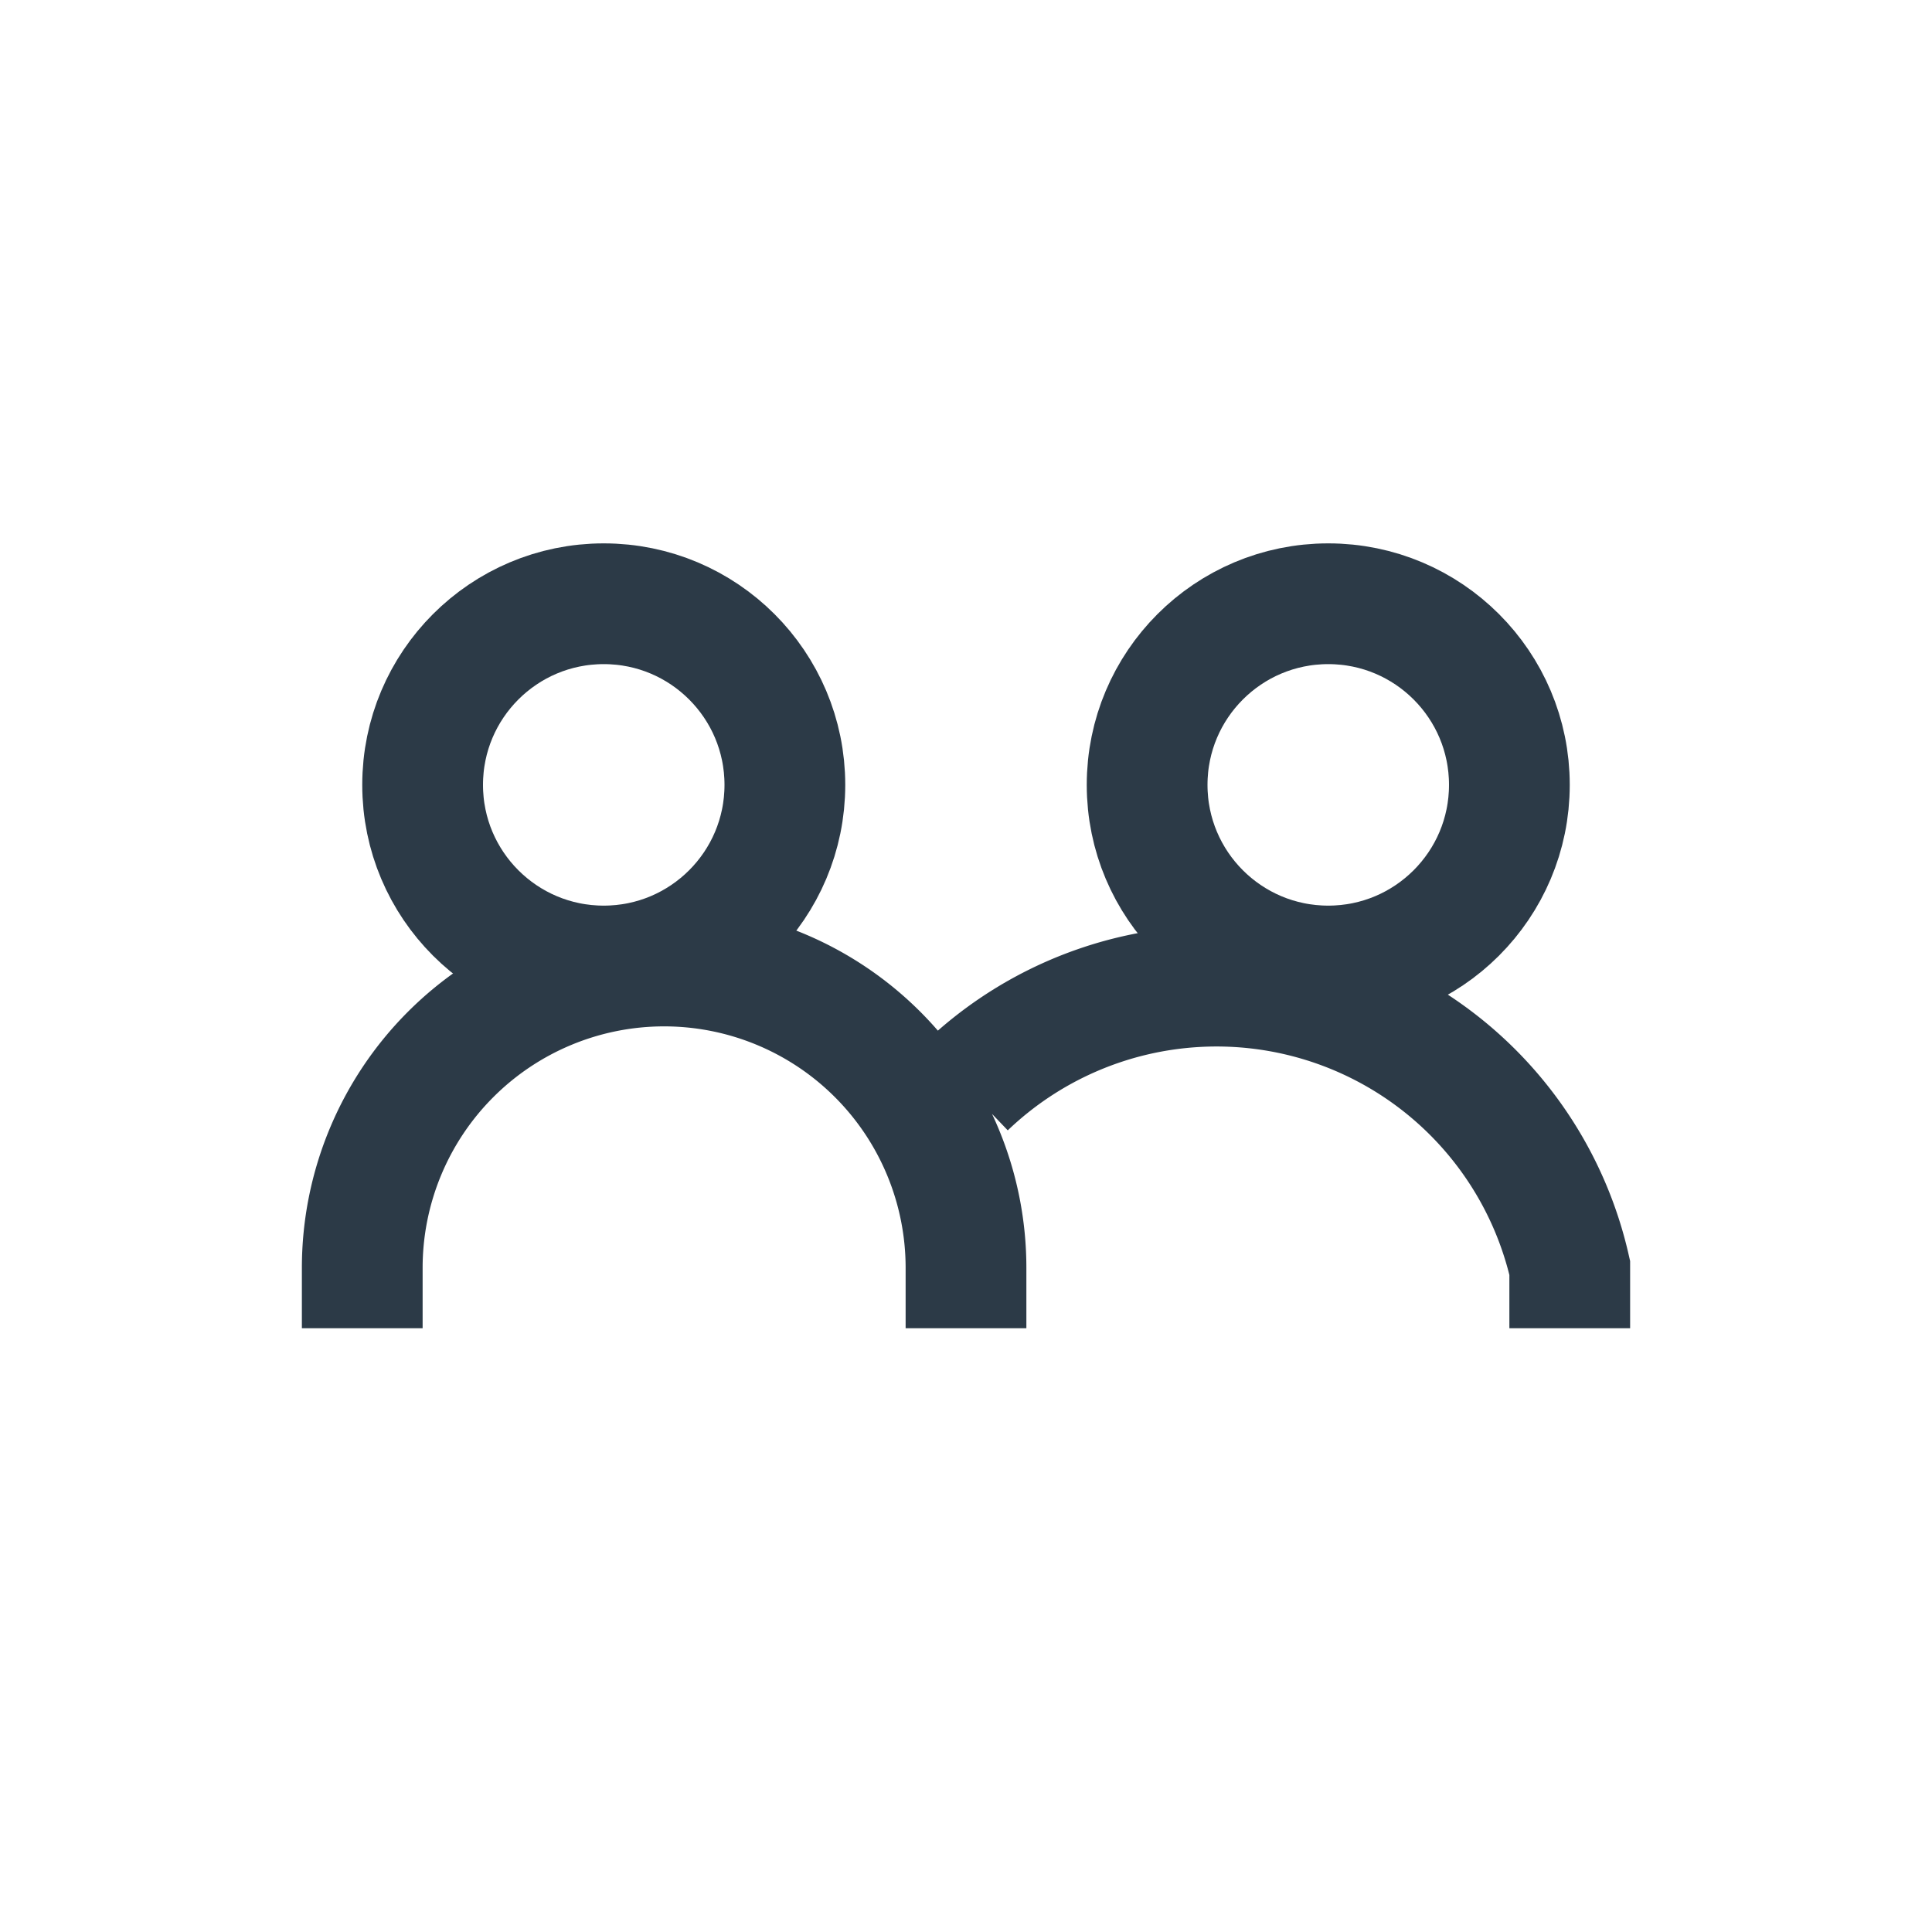
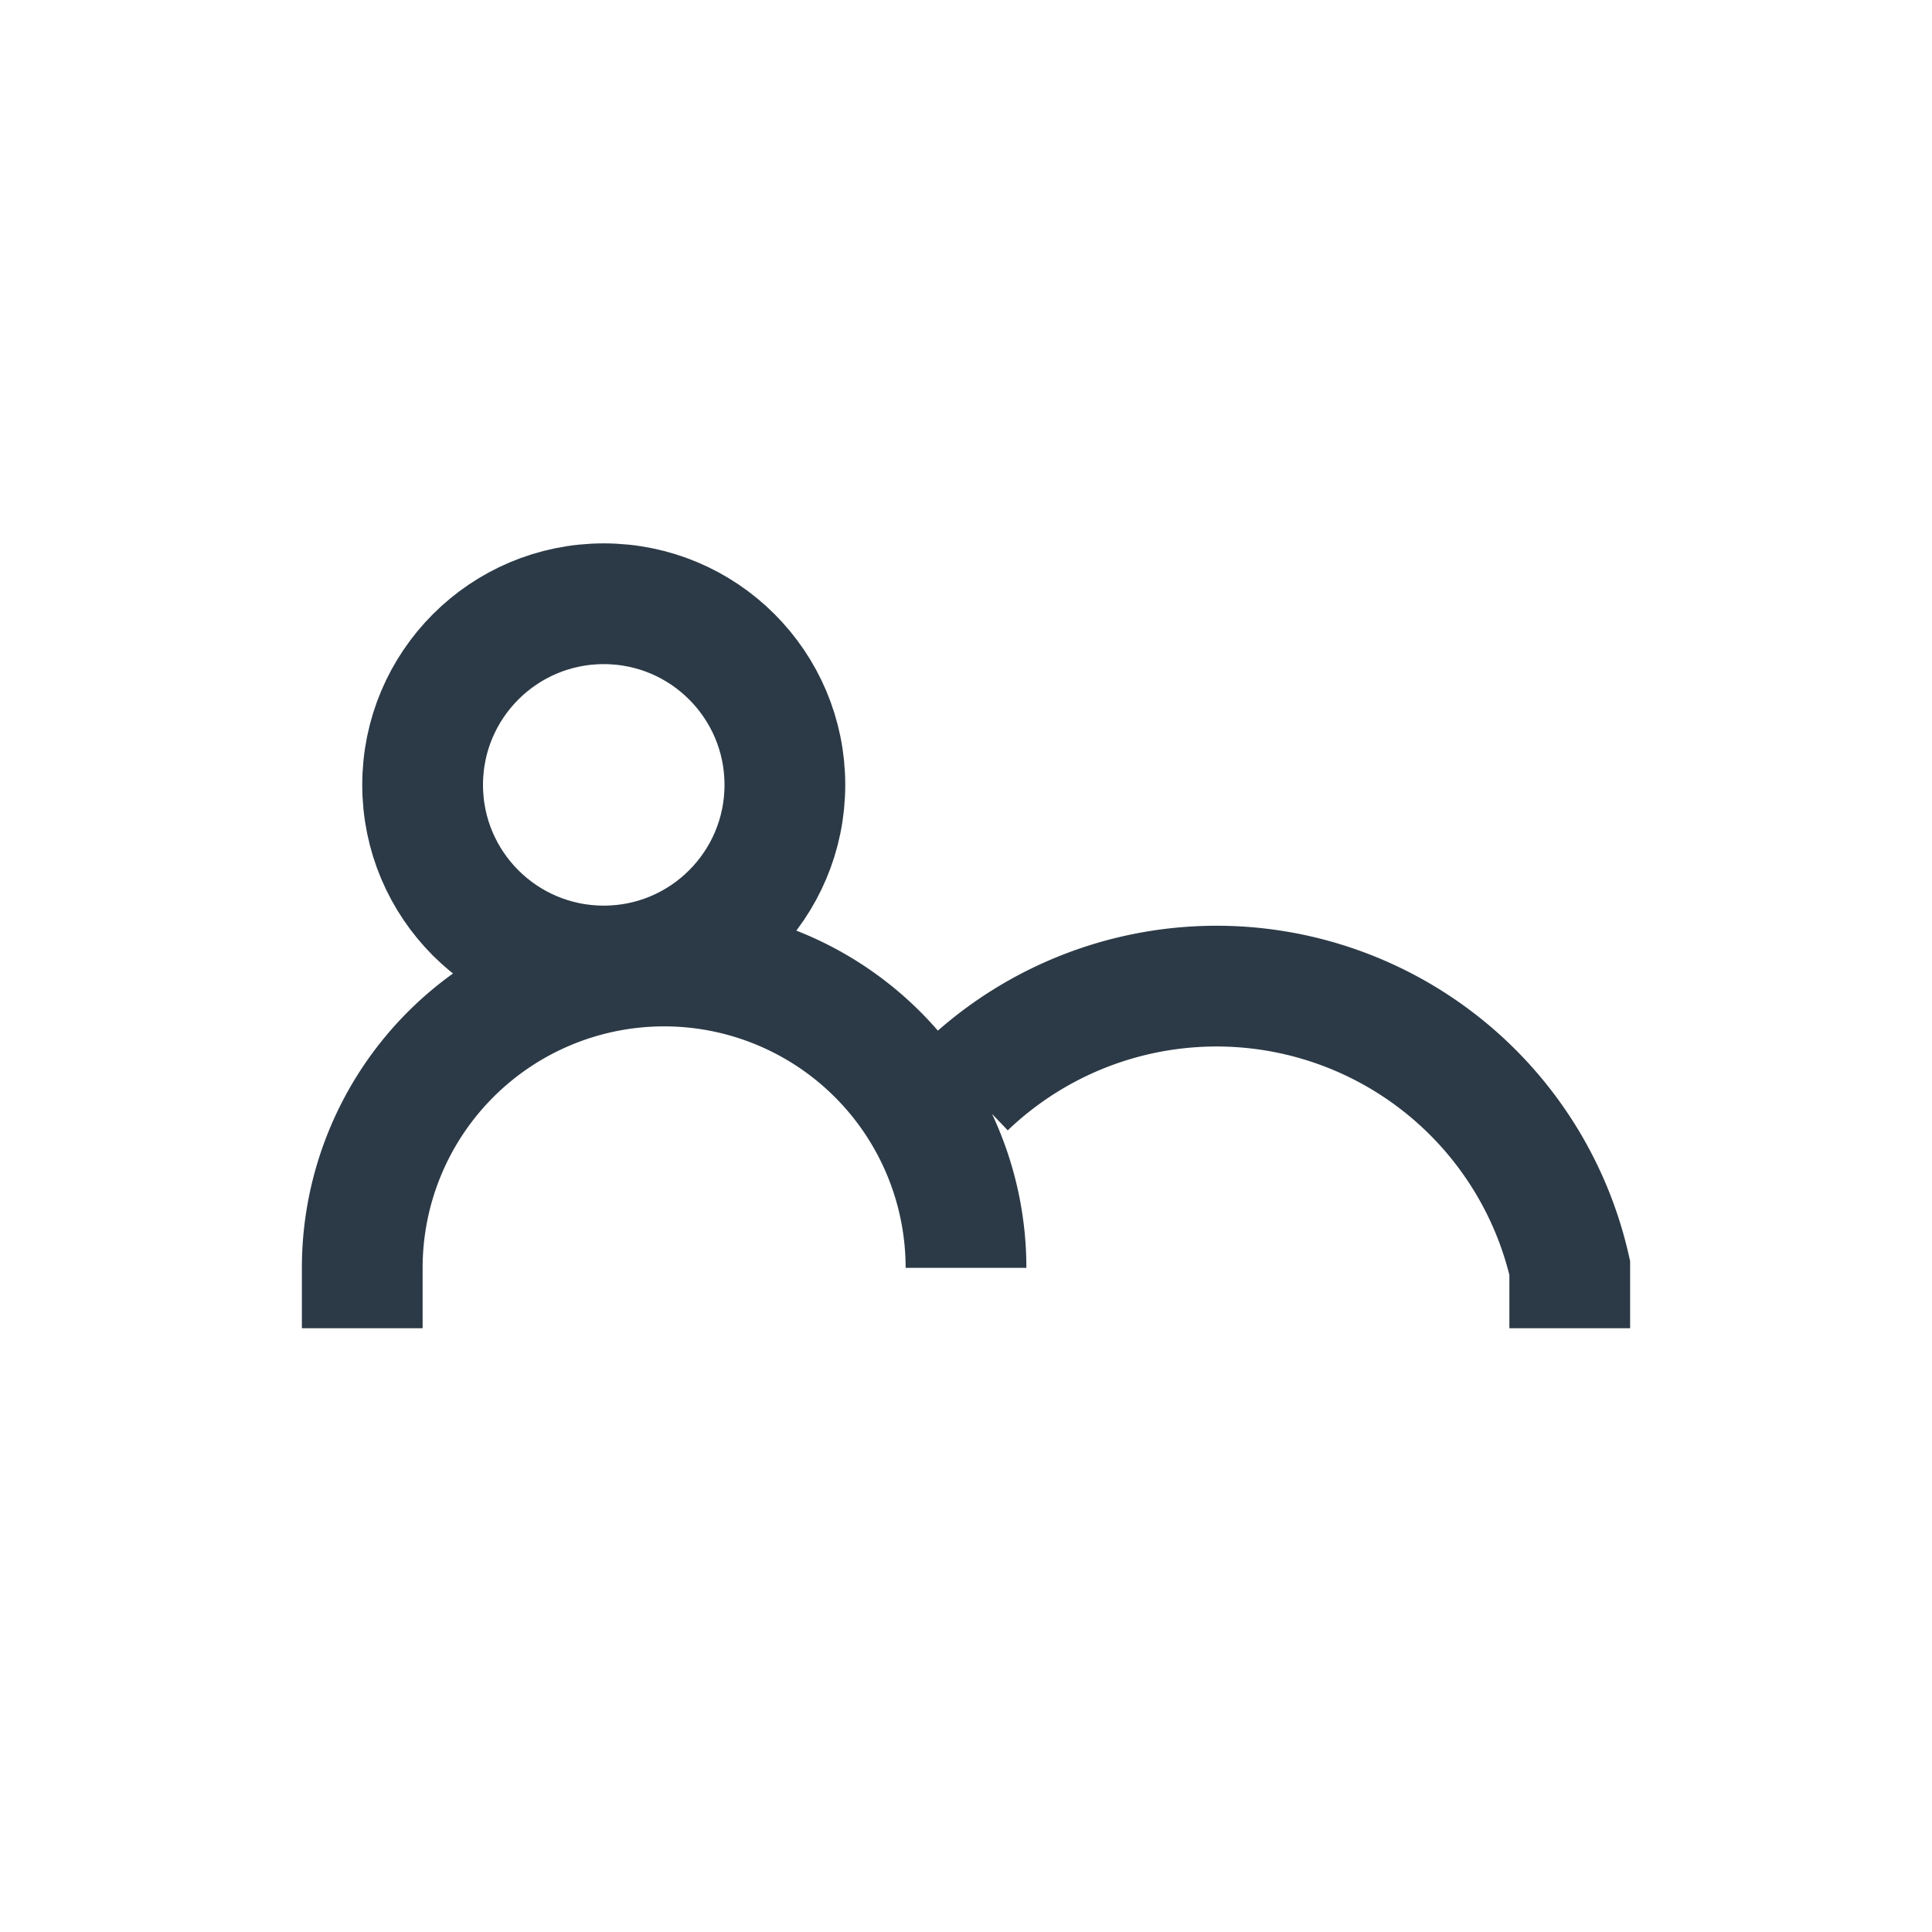
<svg xmlns="http://www.w3.org/2000/svg" width="32" height="32" viewBox="0 0 32 32">
  <g stroke="#2C3A47" stroke-width="2" fill="none">
    <circle cx="10" cy="13" r="3" />
-     <circle cx="22" cy="13" r="3" />
-     <path d="M6 22v-1a5 5 0 0 1 10 0v1M16 18a6 6 0 0 1 10 3v1" />
+     <path d="M6 22v-1a5 5 0 0 1 10 0M16 18a6 6 0 0 1 10 3v1" />
  </g>
</svg>